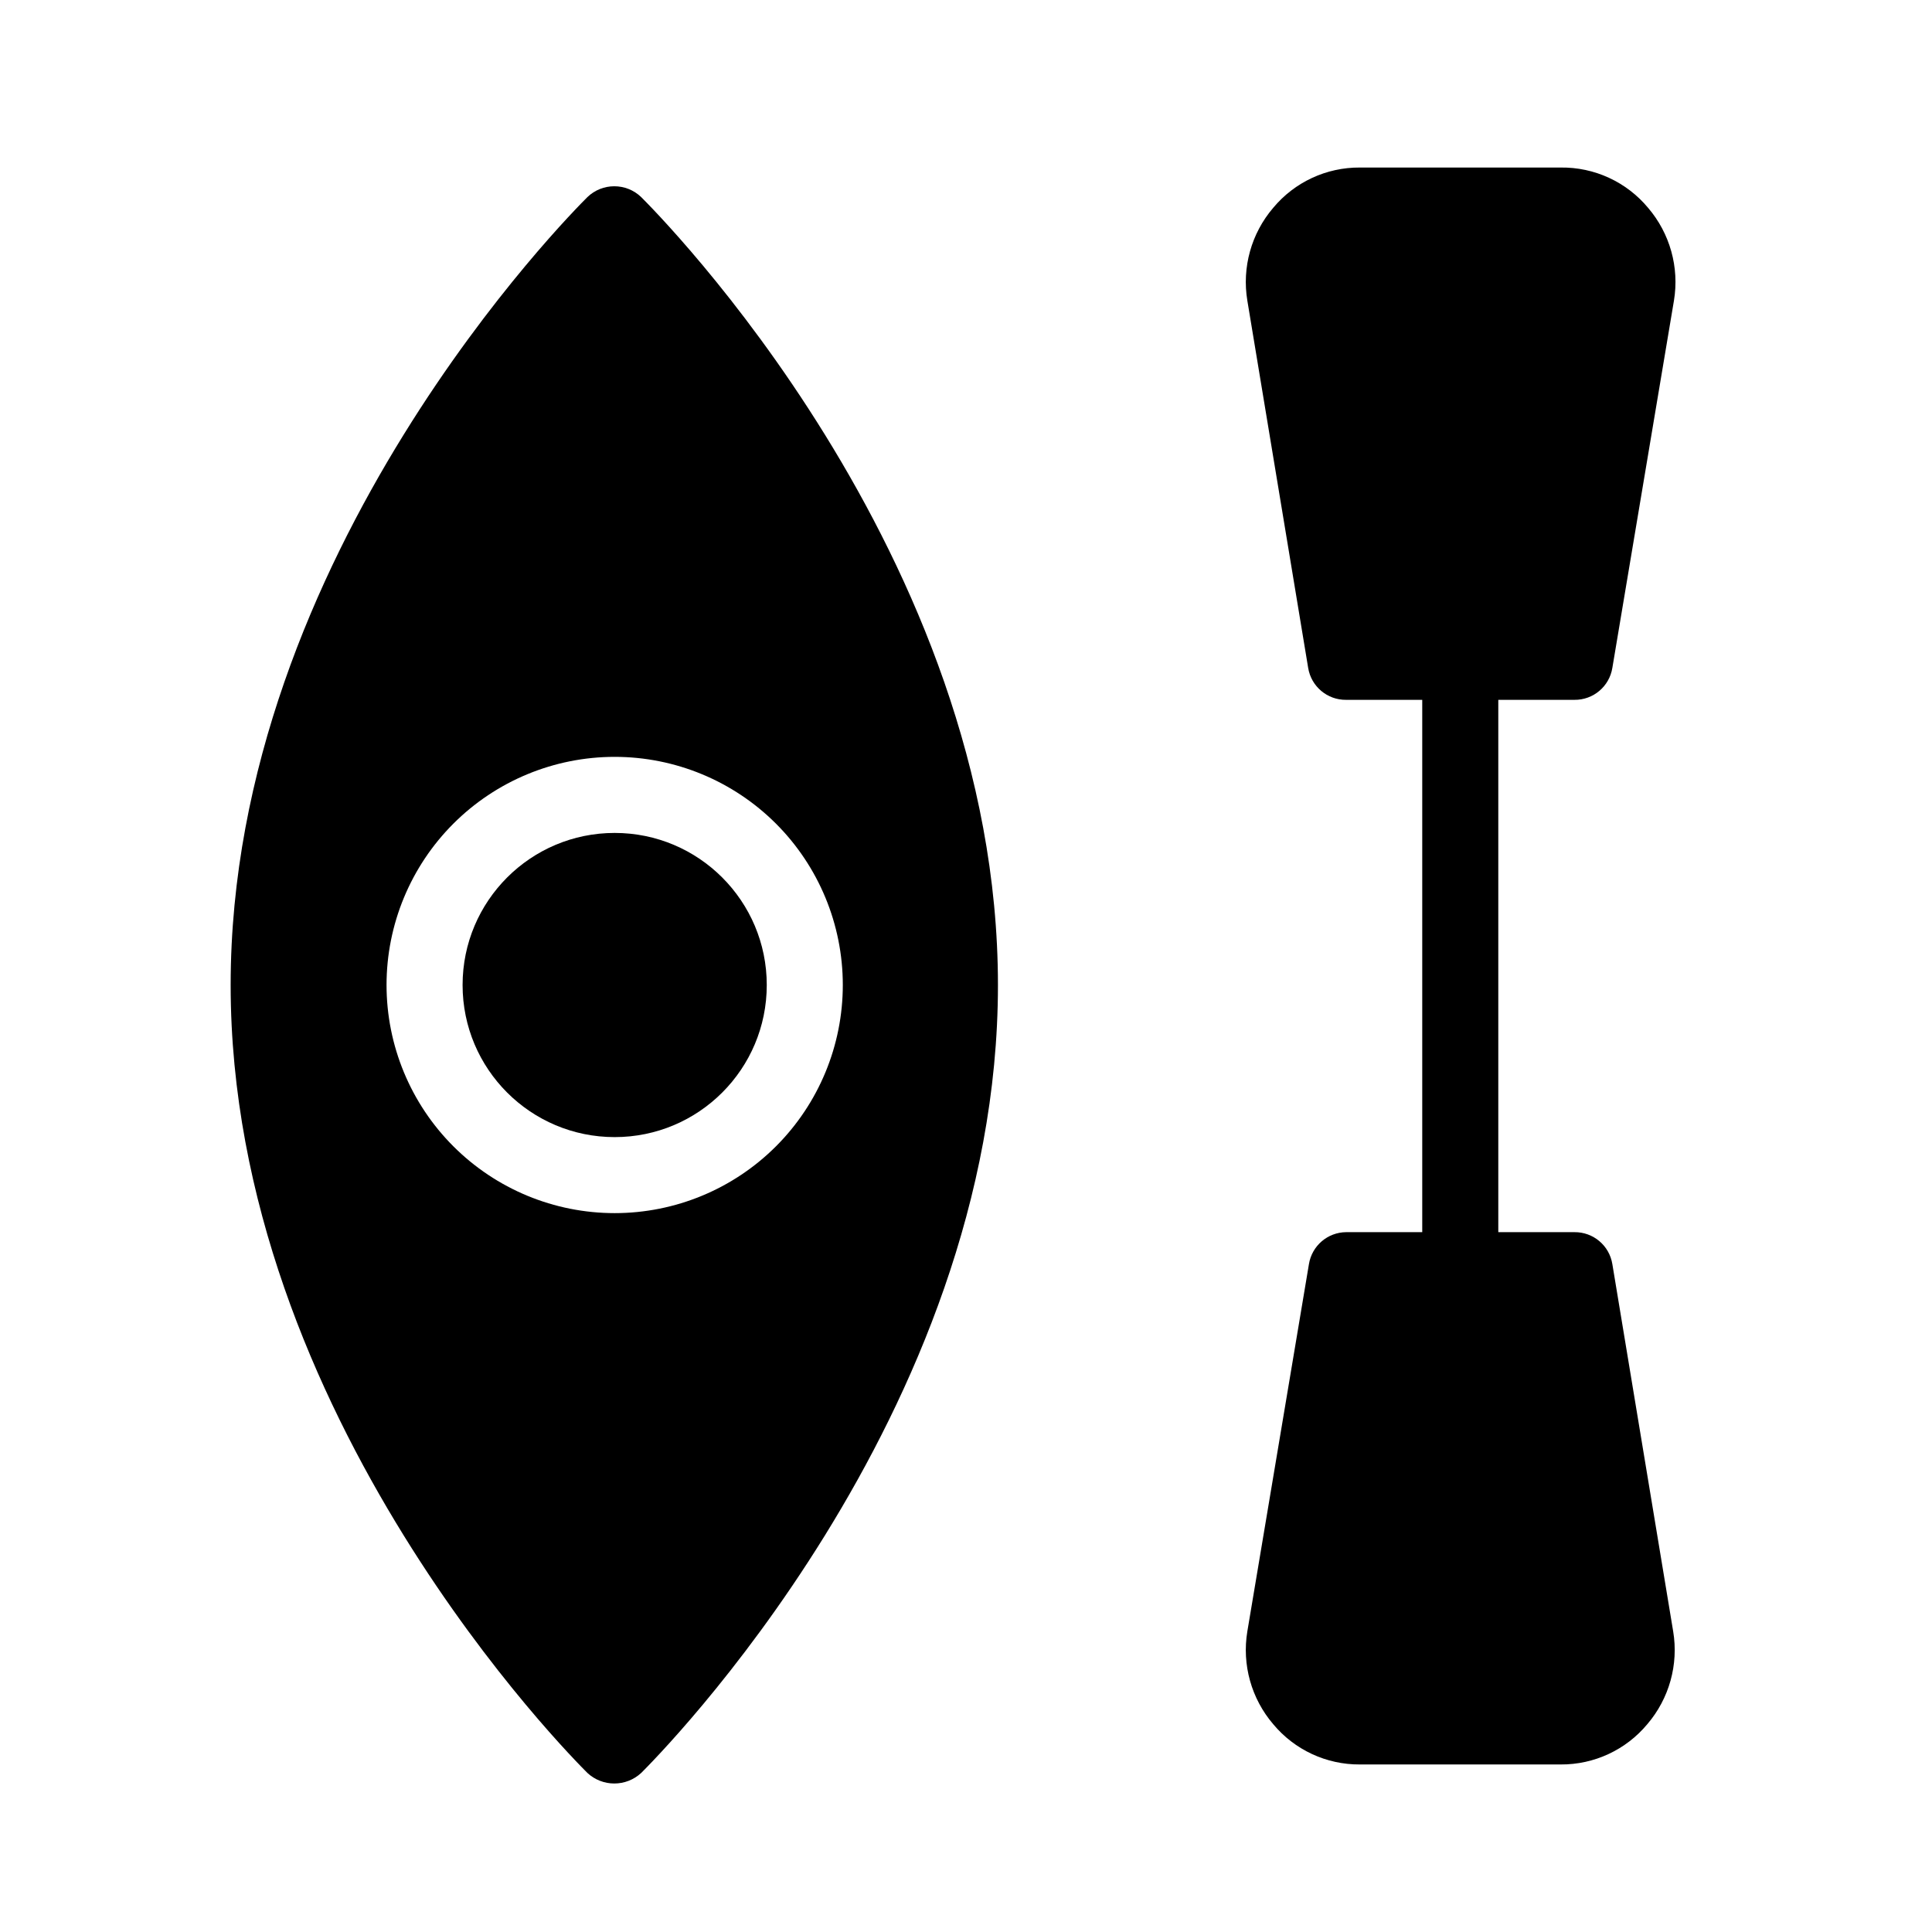
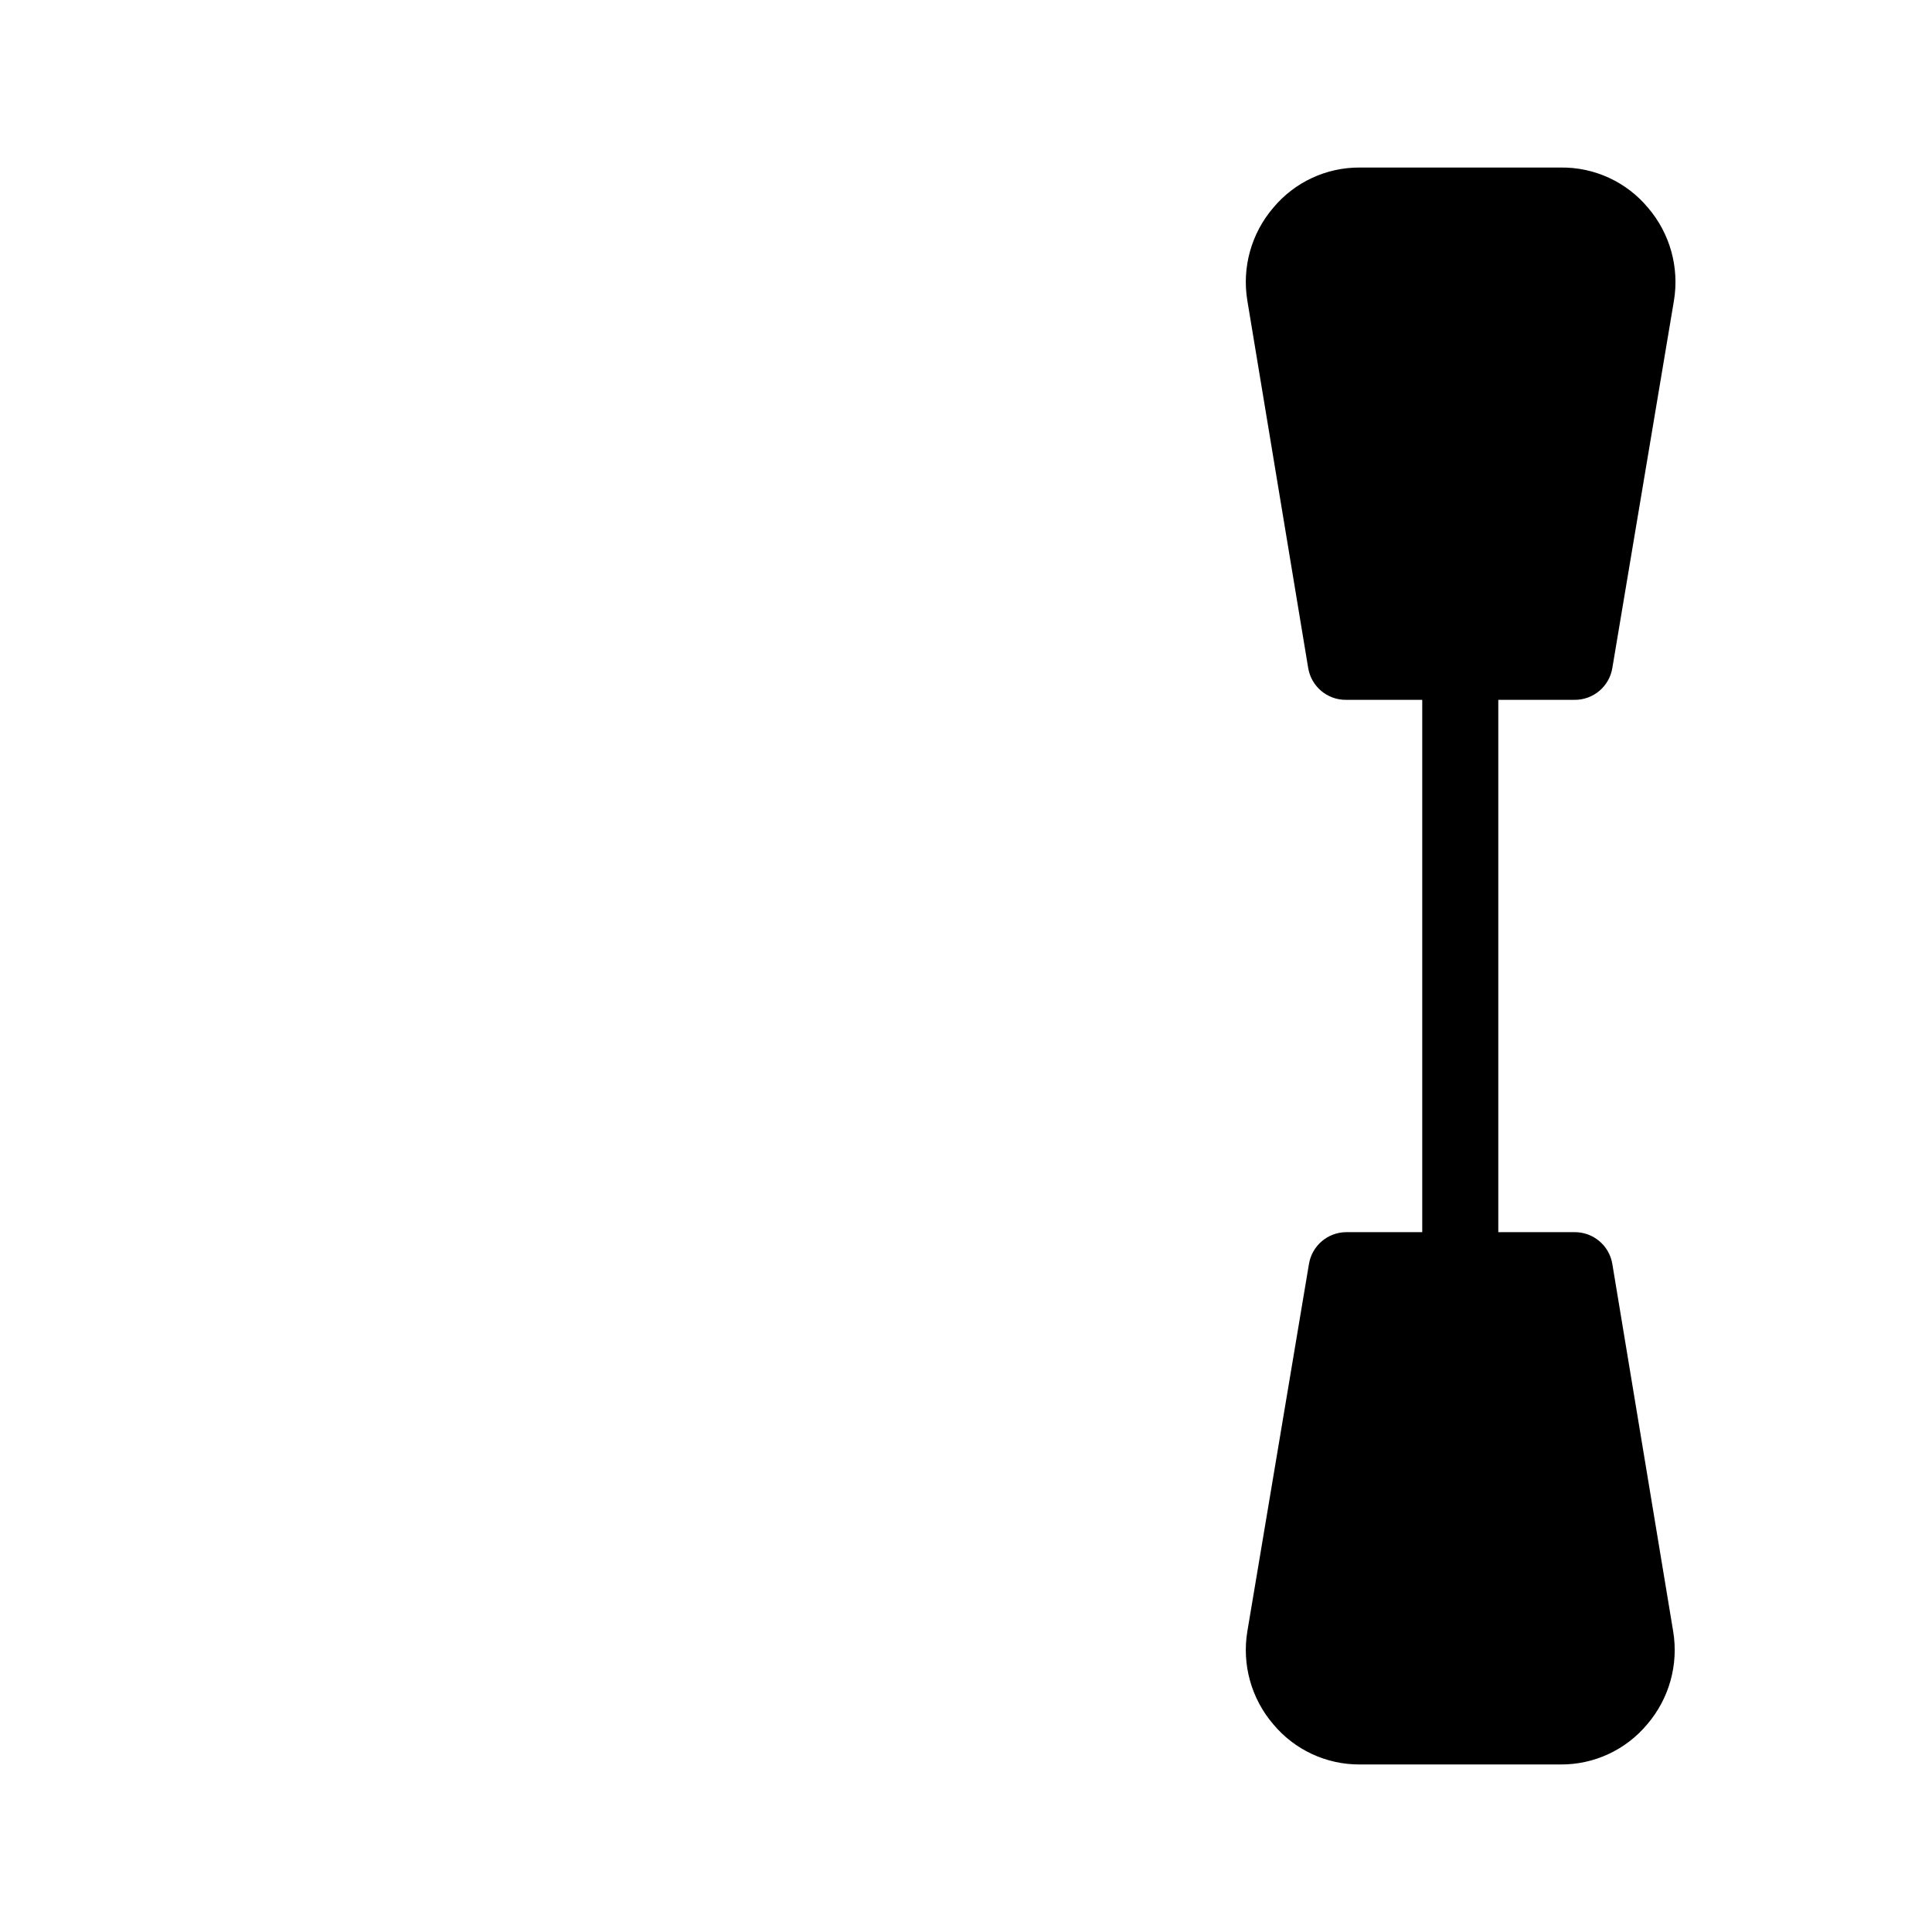
<svg xmlns="http://www.w3.org/2000/svg" fill="#000000" width="800px" height="800px" version="1.1" viewBox="144 144 512 512">
  <g>
    <path d="m571.29 479c-0.797-4.93-5.082-8.527-10.074-8.465h-20.152v-141.07h20.152c4.992 0.066 9.277-3.535 10.074-8.465l16.324-97.336c1.457-8.805-1.051-17.805-6.852-24.586-5.719-6.875-14.234-10.801-23.176-10.68h-53.203c-8.871-0.059-17.301 3.859-22.973 10.68-5.801 6.781-8.309 15.781-6.852 24.586l16.121 97.336c0.801 4.93 5.086 8.531 10.078 8.465h20.152v141.07h-20.152c-4.918 0.035-9.09 3.613-9.875 8.465l-16.324 97.336c-1.457 8.805 1.051 17.805 6.852 24.586 5.672 6.82 14.102 10.738 22.973 10.68h53.203c8.871 0.059 17.301-3.859 22.973-10.68 5.801-6.781 8.312-15.781 6.852-24.586z" />
-     <path d="m313.95 196.26c-3.988-3.863-10.324-3.863-14.309 0-3.828 3.828-94.516 94.516-94.516 208.78 0 114.27 90.688 204.95 94.516 208.78v0.004c4.027 3.762 10.281 3.762 14.309 0 3.828-3.828 94.516-94.516 94.516-208.78-0.004-114.27-90.688-204.95-94.516-208.78zm-7.055 269.23c-16.035 0-31.41-6.367-42.75-17.707-11.336-11.336-17.707-26.715-17.707-42.75 0-16.031 6.371-31.41 17.707-42.75 11.34-11.336 26.715-17.707 42.75-17.707 16.035 0 31.41 6.371 42.75 17.707 11.336 11.34 17.707 26.719 17.707 42.75 0 16.035-6.371 31.414-17.707 42.75-11.34 11.34-26.715 17.707-42.75 17.707z" />
-     <path d="m347.2 405.04c0 22.262-18.047 40.305-40.305 40.305-22.258 0-40.305-18.043-40.305-40.305 0-22.258 18.047-40.305 40.305-40.305 22.258 0 40.305 18.047 40.305 40.305" />
  </g>
</svg>